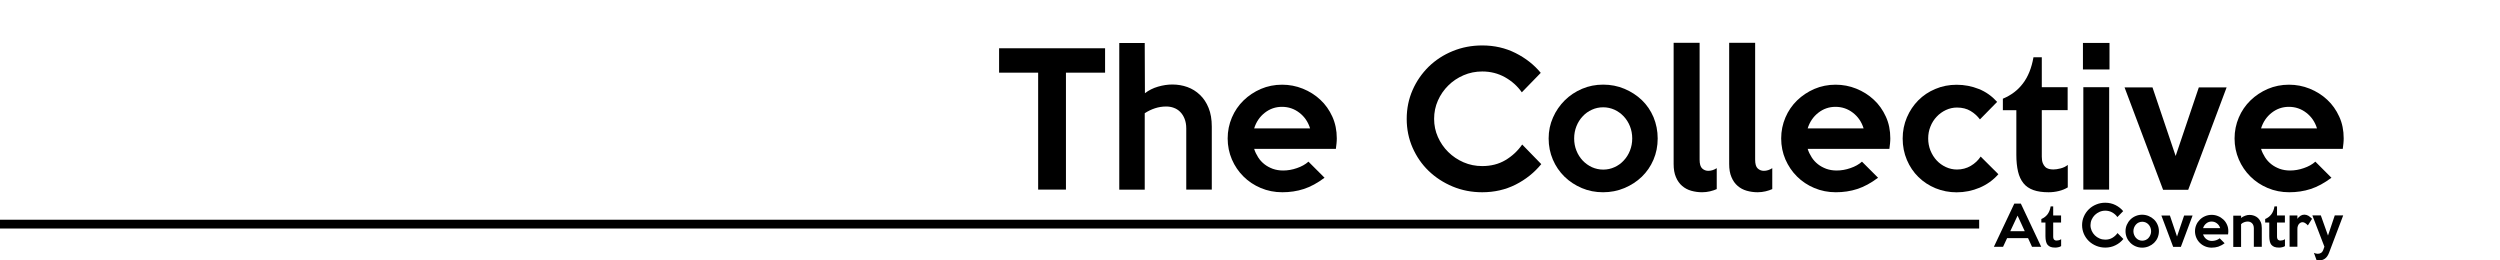
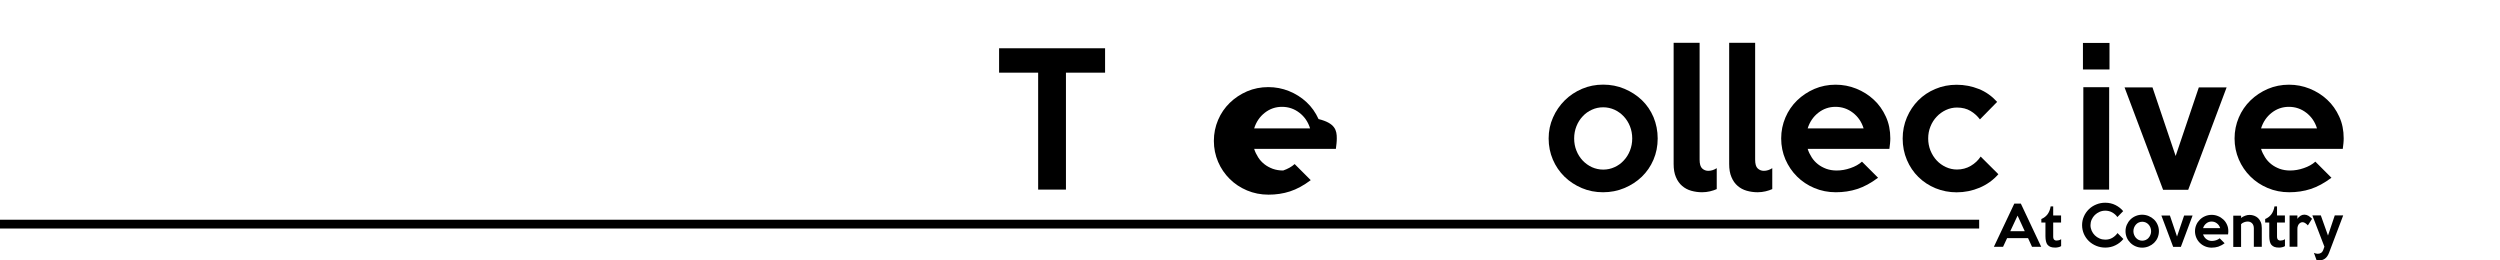
<svg xmlns="http://www.w3.org/2000/svg" version="1.1" id="Layer_2_1_" x="0px" y="0px" viewBox="0 0 3840 400" style="enable-background:new 0 0 3840 400;" xml:space="preserve">
  <g>
    <g>
      <g>
        <path d="M1697.4,111.6h-60.1v179.6h-42.7V111.6h-60V74.1h162.8L1697.4,111.6L1697.4,111.6z" />
      </g>
      <g>
-         <path d="M1861.2,291.2h-39.1v-94c0-5.6-0.9-10.5-2.6-14.8s-4-7.8-6.8-10.6c-2.8-2.8-6.1-4.9-9.8-6.2c-3.7-1.4-7.6-2-11.6-2     c-6,0-11.7,0.9-17.2,2.7c-5.5,1.8-10.7,4.3-15.8,7.6v117.4h-39.1V66h39.1l0.3,77.2c5.8-4.5,12.5-7.9,20.1-10.1s14.9-3.3,22-3.3     c8.2,0,15.8,1.3,23.1,3.9c7.2,2.6,13.7,6.6,19.3,12c5.6,5.3,10.1,12.1,13.3,20.1c3.3,8.1,4.9,17.6,4.9,28.7v96.7H1861.2z" />
+         </g>
+       <g>
+         <path d="M2053.3,212.4c0,2.5-0.1,5.2-0.4,7.9c-0.3,2.7-0.6,5.5-1,8.4h-125.5c1.4,4.5,3.5,8.8,6.1,12.9s5.8,7.6,9.6,10.6     c3.8,3,8.1,5.3,12.9,7.1c4.8,1.7,10.1,2.6,15.9,2.6c7.1-2.4,13-5.7,17.7-9.9l24.7,24.7     c-10.9,8.2-21.5,13.9-31.9,17.3s-21.4,5-33,5c-11.8,0-22.8-2.2-33-6.5s-19.1-10.2-26.6-17.7c-7.5-7.4-13.5-16.2-17.8-26.2     c-4.3-10.1-6.5-20.8-6.5-32.2c0-11.4,2.2-22.1,6.5-32.2s10.3-18.8,17.9-26.2c7.6-7.4,16.5-13.3,26.6-17.7     c10.1-4.3,21-6.5,32.6-6.5c11,0,21.6,2,31.8,6.1c10.1,4.1,19.1,9.7,26.9,17c7.8,7.2,13.9,15.9,18.5,26     C2051,189.2,2053.3,200.3,2053.3,212.4z M2012.3,197.2c-3.1-10-8.6-18-16.4-24c-7.9-6.1-16.8-9.1-26.8-9.1     c-9.8,0-18.6,3-26.4,9.1s-13.2,14.1-16.3,24H2012.3z" />
      </g>
      <g>
-         <path d="M2053.3,212.4c0,2.5-0.1,5.2-0.4,7.9c-0.3,2.7-0.6,5.5-1,8.4h-125.5c1.4,4.5,3.5,8.8,6.1,12.9s5.8,7.6,9.6,10.6     c3.8,3,8.1,5.3,12.9,7.1c4.8,1.7,10.1,2.6,15.9,2.6c7.1,0,14.1-1.2,21.2-3.7c7.1-2.4,13-5.7,17.7-9.9l24.7,24.7     c-10.9,8.2-21.5,13.9-31.9,17.3s-21.4,5-33,5c-11.8,0-22.8-2.2-33-6.5s-19.1-10.2-26.6-17.7c-7.5-7.4-13.5-16.2-17.8-26.2     c-4.3-10.1-6.5-20.8-6.5-32.2c0-11.4,2.2-22.1,6.5-32.2s10.3-18.8,17.9-26.2c7.6-7.4,16.5-13.3,26.6-17.7     c10.1-4.3,21-6.5,32.6-6.5c11,0,21.6,2,31.8,6.1c10.1,4.1,19.1,9.7,26.9,17c7.8,7.2,13.9,15.9,18.5,26     C2051,189.2,2053.3,200.3,2053.3,212.4z M2012.3,197.2c-3.1-10-8.6-18-16.4-24c-7.9-6.1-16.8-9.1-26.8-9.1     c-9.8,0-18.6,3-26.4,9.1s-13.2,14.1-16.3,24H2012.3z" />
-       </g>
-       <g>
-         <path d="M2367.4,252.1c-10.9,13.2-24,23.7-39.5,31.5s-32.6,11.7-51.2,11.7c-16.1,0-31.2-2.9-45.4-8.8     c-14.1-5.9-26.4-13.9-36.9-24s-18.7-22.1-24.7-35.7c-6-13.7-9-28.4-9-44.2c0-15.8,3-30.5,9-44.2s14.3-25.6,24.7-35.9     c10.5-10.2,22.7-18.2,36.9-24c14.1-5.8,29.3-8.7,45.4-8.7c18.7,0,35.7,3.9,51.2,11.7s28.4,17.9,38.7,30.4l-29.1,29.9     c-6.7-9.6-15.4-17.3-25.9-23.2c-10.6-5.9-22.2-8.8-34.9-8.8c-10.1,0-19.7,1.9-28.7,5.8c-9,3.9-16.8,9.1-23.5,15.8     c-6.7,6.6-12,14.3-15.9,23.1c-3.9,8.8-5.8,18.2-5.8,28.1c0,9.8,1.9,19.1,5.8,27.8c3.9,8.8,9.2,16.5,15.9,23.1     s14.5,11.9,23.5,15.8s18.5,5.8,28.7,5.8c13.4,0,25.3-3,35.6-9.1s18.9-14.1,25.8-24L2367.4,252.1z" />
-       </g>
+         </g>
      <g>
        <path d="M2546.2,212.7c0,11.8-2.2,22.7-6.5,32.7c-4.3,10.1-10.3,18.7-17.9,26.1c-7.6,7.3-16.5,13.1-26.8,17.4     c-10.2,4.3-21.2,6.4-32.7,6.4c-11.6,0-22.5-2.1-32.6-6.4s-19-10.1-26.6-17.5s-13.6-16.2-17.9-26.2c-4.3-10.1-6.5-20.9-6.5-32.5     c0-11.4,2.2-22.1,6.7-32.2c4.4-10.1,10.5-18.8,18.1-26.4c7.6-7.5,16.5-13.4,26.6-17.7c10.1-4.3,20.9-6.4,32.3-6.4     c11.6,0,22.5,2.1,32.7,6.4s19.2,10.1,26.8,17.4s13.6,16.1,17.9,26.2C2544,190.2,2546.2,201.1,2546.2,212.7z M2507.1,212.7     c0-6.7-1.2-13-3.5-18.8s-5.6-10.9-9.6-15.2c-4.1-4.3-8.8-7.7-14.2-10.2c-5.4-2.4-11.2-3.7-17.3-3.7s-11.9,1.2-17.3,3.7     c-5.4,2.4-10.2,5.8-14.2,10.2c-4.1,4.3-7.3,9.4-9.6,15.2c-2.3,5.8-3.5,12.1-3.5,18.8c0,6.7,1.2,13,3.5,18.7     c2.3,5.8,5.6,10.9,9.6,15.2c4.1,4.3,8.8,7.7,14.2,10.2c5.4,2.4,11.2,3.7,17.3,3.7s11.9-1.2,17.3-3.7c5.4-2.4,10.2-5.8,14.2-10.2     c4.1-4.3,7.3-9.4,9.6-15.2C2505.9,225.6,2507.1,219.4,2507.1,212.7z" />
      </g>
      <g>
        <path d="M2637,290.4c-3.1,1.4-6.6,2.6-10.5,3.5s-7.9,1.4-12.1,1.4c-5.8,0-11.4-0.8-16.7-2.3s-10-4-14-7.5     c-4-3.4-7.2-7.9-9.5-13.5c-2.4-5.5-3.5-12.2-3.5-20V65.7h39.9v179.6c0,6.5,1.3,11,3.9,13.4c2.6,2.4,5.7,3.7,9.4,3.7     c4.5,0,8.9-1.4,13-4.1v32.1H2637z" />
      </g>
      <g>
        <path d="M2722.3,290.4c-3.1,1.4-6.6,2.6-10.5,3.5s-7.9,1.4-12.1,1.4c-5.8,0-11.4-0.8-16.7-2.3s-10-4-14-7.5     c-4-3.4-7.2-7.9-9.5-13.5c-2.4-5.5-3.5-12.2-3.5-20V65.7h39.9v179.6c0,6.5,1.3,11,3.9,13.4c2.6,2.4,5.7,3.7,9.4,3.7     c4.5,0,8.9-1.4,13-4.1v32.1H2722.3z" />
      </g>
      <g>
        <path d="M2903.5,212.4c0,2.5-0.1,5.2-0.4,7.9c-0.3,2.7-0.6,5.5-1,8.4h-125.5c1.4,4.5,3.5,8.8,6.1,12.9s5.8,7.6,9.6,10.6     s8.1,5.3,12.9,7.1c4.8,1.7,10.1,2.6,15.9,2.6c7.1,0,14.1-1.2,21.2-3.7c7.1-2.4,13-5.7,17.7-9.9l24.7,24.7     c-10.9,8.2-21.5,13.9-31.9,17.3s-21.4,5-33,5c-11.8,0-22.8-2.2-33-6.5s-19.1-10.2-26.6-17.7c-7.5-7.4-13.4-16.2-17.8-26.2     c-4.3-10.1-6.5-20.8-6.5-32.2c0-11.4,2.2-22.1,6.5-32.2s10.3-18.8,17.9-26.2c7.6-7.4,16.5-13.3,26.6-17.7     c10.1-4.3,21-6.5,32.6-6.5c11,0,21.6,2,31.8,6.1c10.1,4.1,19.1,9.7,26.9,17c7.8,7.2,13.9,15.9,18.5,26     C2901.3,189.2,2903.5,200.3,2903.5,212.4z M2862.5,197.2c-3.1-10-8.6-18-16.4-24c-7.9-6.1-16.8-9.1-26.8-9.1     c-9.8,0-18.6,3-26.4,9.1c-7.8,6.1-13.2,14.1-16.3,24H2862.5z" />
      </g>
      <g>
        <path d="M3069.5,267.6c-8,9.1-17.6,15.9-28.8,20.7c-11.2,4.7-23,7.1-35.3,7.1c-11.4,0-22.2-2.1-32.3-6.2     c-10.1-4.2-18.9-9.9-26.4-17.3c-7.5-7.3-13.4-16.1-17.7-26.2s-6.5-21.1-6.5-32.9c0-11.6,2.2-22.4,6.5-32.5s10.2-18.8,17.5-26.2     c7.4-7.4,16.1-13.3,26.3-17.5c10.1-4.3,21-6.4,32.6-6.4c12,0,23.3,2.2,34.1,6.5s20.1,11,28.1,19.8l-26.4,26.9     c-4-5.3-8.8-9.6-14.5-13s-12.6-5.2-20.8-5.2c-6,0-11.6,1.3-17,3.8c-5.3,2.5-10.1,5.9-14.1,10.2c-4.1,4.3-7.3,9.3-9.6,15.1     c-2.4,5.8-3.5,12-3.5,18.5s1.2,12.7,3.5,18.5c2.4,5.8,5.5,10.8,9.5,15.1c4,4.3,8.7,7.7,14.1,10.2c5.4,2.5,11.1,3.8,17.1,3.8     c7.8,0,14.9-1.9,21.2-5.6s11.4-8.5,15.2-14.3L3069.5,267.6z" />
      </g>
      <g>
-         <path d="M3176.3,287.7c-4,2.5-8.6,4.4-13.9,5.7c-5.3,1.3-10.5,1.9-15.8,1.9c-9.2,0-17-1.1-23.4-3.4c-6.3-2.3-11.4-5.7-15.2-10.5     c-3.8-4.7-6.6-10.7-8.3-17.9c-1.7-7.2-2.6-15.8-2.6-25.5v-68.7h-20.7v-17.7c12.7-5.3,23-13,30.8-23.4     c7.9-10.3,13.3-23.7,16.2-40.2h12.8v45.9h39.7v35.3h-39.7v71.5c0,4,0.5,7.2,1.5,9.8c1,2.5,2.3,4.5,3.9,6c1.6,1.5,3.5,2.4,5.6,3     c2.1,0.5,4.3,0.8,6.7,0.8c3.1,0,6.8-0.5,11.1-1.6s8.1-2.9,11.1-5.4v34.4H3176.3z" />
-       </g>
+         </g>
      <g>
        <path d="M3240.2,106.7h-40.8V65.9h40.8V106.7z M3239.6,291.2H3200V133.9h39.7L3239.6,291.2L3239.6,291.2z" />
      </g>
      <g>
        <path d="M3420.1,134.2l-59,157.3h-38.6l-59.2-157.3h42.9l35.6,105.4l35.6-105.4H3420.1z" />
      </g>
      <g>
        <path d="M3599.9,212.4c0,2.5-0.1,5.2-0.4,7.9c-0.3,2.7-0.6,5.5-1,8.4H3473c1.4,4.5,3.5,8.8,6.1,12.9s5.8,7.6,9.6,10.6     s8.1,5.3,12.9,7.1c4.8,1.7,10.1,2.6,15.9,2.6c7.1,0,14.1-1.2,21.2-3.7c7.1-2.4,13-5.7,17.7-9.9l24.7,24.7     c-10.9,8.2-21.5,13.9-31.9,17.3s-21.4,5-33,5c-11.8,0-22.8-2.2-33-6.5s-19.1-10.2-26.6-17.7c-7.5-7.4-13.5-16.2-17.8-26.2     c-4.3-10.1-6.5-20.8-6.5-32.2c0-11.4,2.2-22.1,6.5-32.2s10.3-18.8,17.9-26.2c7.6-7.4,16.5-13.3,26.6-17.7     c10.1-4.3,21-6.5,32.6-6.5c11,0,21.6,2,31.8,6.1c10.1,4.1,19.1,9.7,26.9,17c7.8,7.2,13.9,15.9,18.5,26     C3597.7,189.2,3599.9,200.3,3599.9,212.4z M3558.9,197.2c-3.1-10-8.6-18-16.4-24c-7.9-6.1-16.8-9.1-26.8-9.1     c-9.8,0-18.6,3-26.4,9.1c-7.8,6.1-13.2,14.1-16.3,24H3558.9z" />
      </g>
      <g>
        <path d="M3135.3,379.1h-14.1l-6.1-13.3h-32.2l-6.2,13.3h-14.1l31.4-66.4h10L3135.3,379.1z M3110,355.1l-11-23.9l-11.2,23.9H3110z     " />
      </g>
      <g>
        <path d="M3165.9,378c-1.2,0.8-2.6,1.4-4.2,1.7c-1.6,0.4-3.2,0.6-4.8,0.6c-2.8,0-5.2-0.3-7.1-1c-1.9-0.7-3.5-1.8-4.7-3.2     c-1.2-1.4-2-3.3-2.5-5.5s-0.8-4.8-0.8-7.8v-21h-6.3v-5.4c3.9-1.6,7-4,9.4-7.1c2.4-3.2,4.1-7.3,4.9-12.3h3.9v14h12.1v10.8h-12.1     v21.8c0,1.2,0.2,2.2,0.5,3s0.7,1.4,1.2,1.8s1.1,0.7,1.7,0.9c0.6,0.2,1.3,0.2,2,0.2c0.9,0,2.1-0.2,3.4-0.5     c1.3-0.3,2.5-0.9,3.4-1.7L3165.9,378L3165.9,378z" />
      </g>
      <g>
        <path d="M3261.5,367.1c-3.3,4-7.3,7.3-12.1,9.6c-4.7,2.4-10,3.6-15.7,3.6c-4.9,0-9.5-0.9-13.9-2.7c-4.3-1.8-8.1-4.2-11.3-7.3     c-3.2-3.1-5.7-6.7-7.6-10.9c-1.8-4.2-2.8-8.7-2.8-13.5s0.9-9.3,2.8-13.5c1.8-4.2,4.4-7.8,7.6-11c3.2-3.1,7-5.6,11.3-7.3     c4.3-1.8,8.9-2.7,13.9-2.7c5.7,0,10.9,1.2,15.7,3.6c4.7,2.4,8.7,5.5,11.8,9.3l-8.9,9.1c-2-2.9-4.7-5.3-7.9-7.1     c-3.2-1.8-6.8-2.7-10.7-2.7c-3.1,0-6,0.6-8.8,1.8c-2.7,1.2-5.1,2.8-7.2,4.8c-2,2-3.7,4.4-4.9,7.1s-1.8,5.6-1.8,8.6     s0.6,5.8,1.8,8.5s2.8,5,4.9,7.1c2,2,4.4,3.6,7.2,4.8c2.7,1.2,5.7,1.8,8.8,1.8c4.1,0,7.7-0.9,10.9-2.8s5.8-4.3,7.9-7.3     L3261.5,367.1z" />
      </g>
      <g>
        <path d="M3316.1,355.1c0,3.6-0.7,6.9-2,10s-3.2,5.7-5.5,8c-2.3,2.2-5.1,4-8.2,5.3c-3.1,1.3-6.5,2-10,2s-6.9-0.7-10-2     s-5.8-3.1-8.1-5.4s-4.2-4.9-5.5-8s-2-6.4-2-9.9s0.7-6.8,2-9.8c1.4-3.1,3.2-5.8,5.5-8.1c2.3-2.3,5-4.1,8.1-5.4s6.4-2,9.9-2     s6.9,0.7,10,2s5.9,3.1,8.2,5.3c2.3,2.2,4.2,4.9,5.5,8C3315.4,348.2,3316.1,351.6,3316.1,355.1z M3304.1,355.1c0-2-0.4-4-1.1-5.7     c-0.7-1.8-1.7-3.3-2.9-4.6c-1.2-1.3-2.7-2.4-4.3-3.1c-1.7-0.7-3.4-1.1-5.3-1.1c-1.9,0-3.6,0.4-5.3,1.1s-3.1,1.8-4.3,3.1     c-1.2,1.3-2.2,2.9-2.9,4.6c-0.7,1.8-1.1,3.7-1.1,5.7s0.4,4,1.1,5.7c0.7,1.8,1.7,3.3,2.9,4.7c1.2,1.3,2.7,2.4,4.3,3.1     c1.7,0.7,3.4,1.1,5.3,1.1c1.9,0,3.6-0.4,5.3-1.1s3.1-1.8,4.3-3.1c1.2-1.3,2.2-2.9,2.9-4.7     C3303.8,359.1,3304.1,357.2,3304.1,355.1z" />
      </g>
      <g>
        <path d="M3367.8,331.1l-18,48.1H3338l-18.1-48.1h13.1l10.9,32.2l10.9-32.2H3367.8z" />
      </g>
      <g>
        <path d="M3422.7,355c0,0.8,0,1.6-0.1,2.4s-0.2,1.7-0.3,2.6h-38.4c0.4,1.4,1.1,2.7,1.9,3.9c0.8,1.2,1.8,2.3,2.9,3.2     c1.2,0.9,2.5,1.6,3.9,2.2c1.5,0.5,3.1,0.8,4.9,0.8c2.2,0,4.3-0.4,6.5-1.1s4-1.8,5.4-3l7.6,7.6c-3.3,2.5-6.6,4.2-9.8,5.3     c-3.2,1-6.5,1.5-10.1,1.5s-7-0.7-10.1-2s-5.8-3.1-8.1-5.4s-4.1-4.9-5.4-8c-1.3-3.1-2-6.4-2-9.8c0-3.5,0.7-6.8,2-9.8     c1.3-3.1,3.2-5.7,5.5-8s5-4.1,8.1-5.4s6.4-2,10-2c3.4,0,6.6,0.6,9.7,1.9c3.1,1.2,5.8,3,8.2,5.2s4.3,4.9,5.6,7.9     C3422,347.9,3422.7,351.3,3422.7,355z M3410.2,350.4c-0.9-3-2.6-5.5-5-7.3c-2.4-1.9-5.1-2.8-8.2-2.8c-3,0-5.7,0.9-8.1,2.8     c-2.4,1.9-4,4.3-5,7.3H3410.2z" />
      </g>
      <g>
        <path d="M3473.9,379.1h-12v-28.6c0-1.7-0.3-3.2-0.8-4.5s-1.2-2.4-2.1-3.2c-0.9-0.9-1.9-1.5-3-1.9s-2.3-0.6-3.5-0.6     c-1.8,0-3.6,0.3-5.4,1c-1.8,0.6-3.4,1.6-4.8,3v35h-12v-48h12l0.1,3.6c0.7-0.7,1.6-1.4,2.7-2c1.1-0.6,2.1-1.1,3.3-1.5     c1.1-0.4,2.3-0.7,3.5-1c1.2-0.2,2.3-0.3,3.4-0.3c2.4,0,4.8,0.4,7,1.2c2.2,0.8,4.2,2,6,3.6c1.7,1.6,3.1,3.7,4.2,6.2     c1.1,2.5,1.6,5.6,1.6,9.1v28.9H3473.9z" />
      </g>
      <g>
        <path d="M3509.7,378c-1.2,0.8-2.6,1.4-4.2,1.7c-1.6,0.4-3.2,0.6-4.8,0.6c-2.8,0-5.2-0.3-7.1-1c-1.9-0.7-3.5-1.8-4.7-3.2     c-1.2-1.4-2-3.3-2.5-5.5s-0.8-4.8-0.8-7.8v-21h-6.3v-5.4c3.9-1.6,7-4,9.4-7.1c2.4-3.2,4.1-7.3,4.9-12.3h3.9v14h12.1v10.8h-12.1     v21.8c0,1.2,0.2,2.2,0.5,3s0.7,1.4,1.2,1.8s1.1,0.7,1.7,0.9c0.6,0.2,1.3,0.2,2,0.2c0.9,0,2.1-0.2,3.4-0.5     c1.3-0.3,2.5-0.9,3.4-1.7L3509.7,378L3509.7,378z" />
      </g>
      <g>
        <path d="M3551.3,336.1l-6.4,10.1c-1.2-1.3-2.4-2.4-3.9-3.4c-1.4-1-2.8-1.5-4.3-1.5c-0.8,0-1.6,0.2-2.5,0.5     c-0.9,0.4-1.8,1-2.6,1.8s-1.5,1.9-2,3.3c-0.6,1.4-0.8,3-0.8,5V379h-12v-48h12v5.1c1.4-2,3-3.6,4.8-4.7c1.7-1.1,3.7-1.7,5.9-1.7     c2.1,0,4.2,0.6,6.2,1.7C3547.6,332.7,3549.5,334.2,3551.3,336.1z" />
      </g>
      <g>
        <path d="M3599.1,331l-21.6,57c-1.6,4.3-3.7,7.3-6.3,9.2c-2.6,1.9-5.7,2.8-9.3,2.8c-0.6,0-1.2,0-1.8-0.1c-0.7-0.1-1.3-0.2-1.9-0.4     l-4-11.1c0.9,0.4,1.9,0.8,2.9,1s1.9,0.4,2.8,0.4c1.9,0,3.6-0.4,5.1-1.3s2.7-2.4,3.6-4.8l1.7-4.8l-18.5-48h13l11,30.9l10.4-30.9     h12.9V331z" />
      </g>
    </g>
    <g>
      <rect y="337.5" width="3040" height="13.5" />
    </g>
  </g>
</svg>